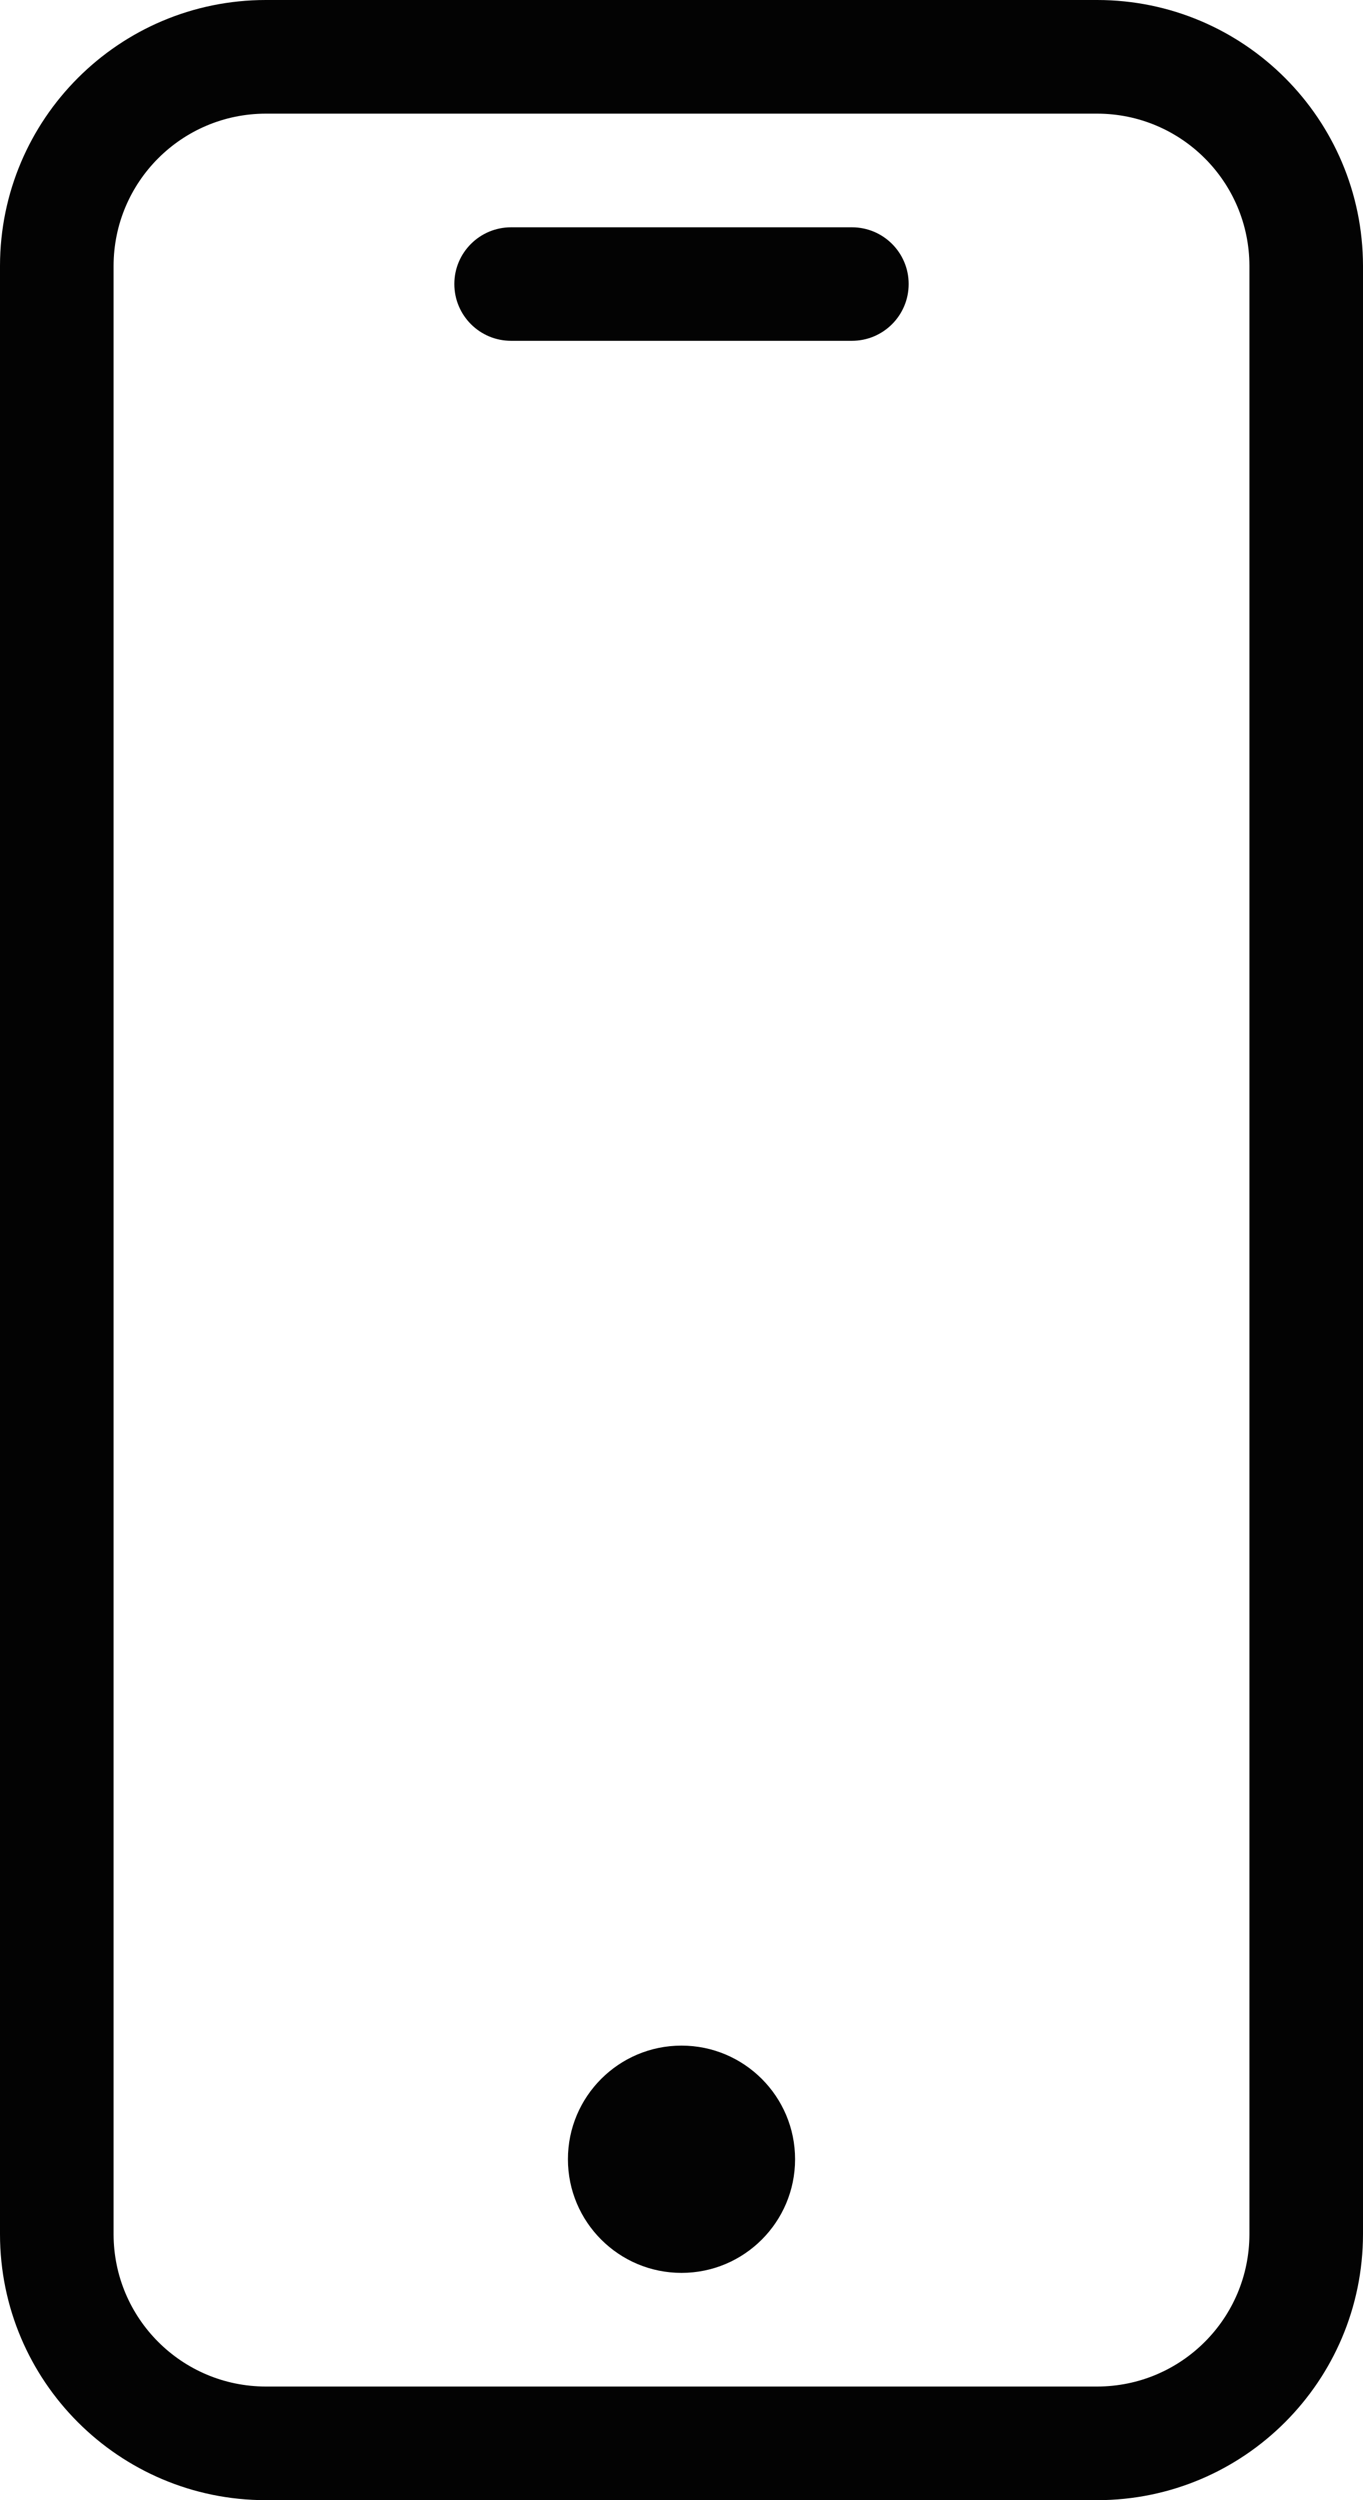
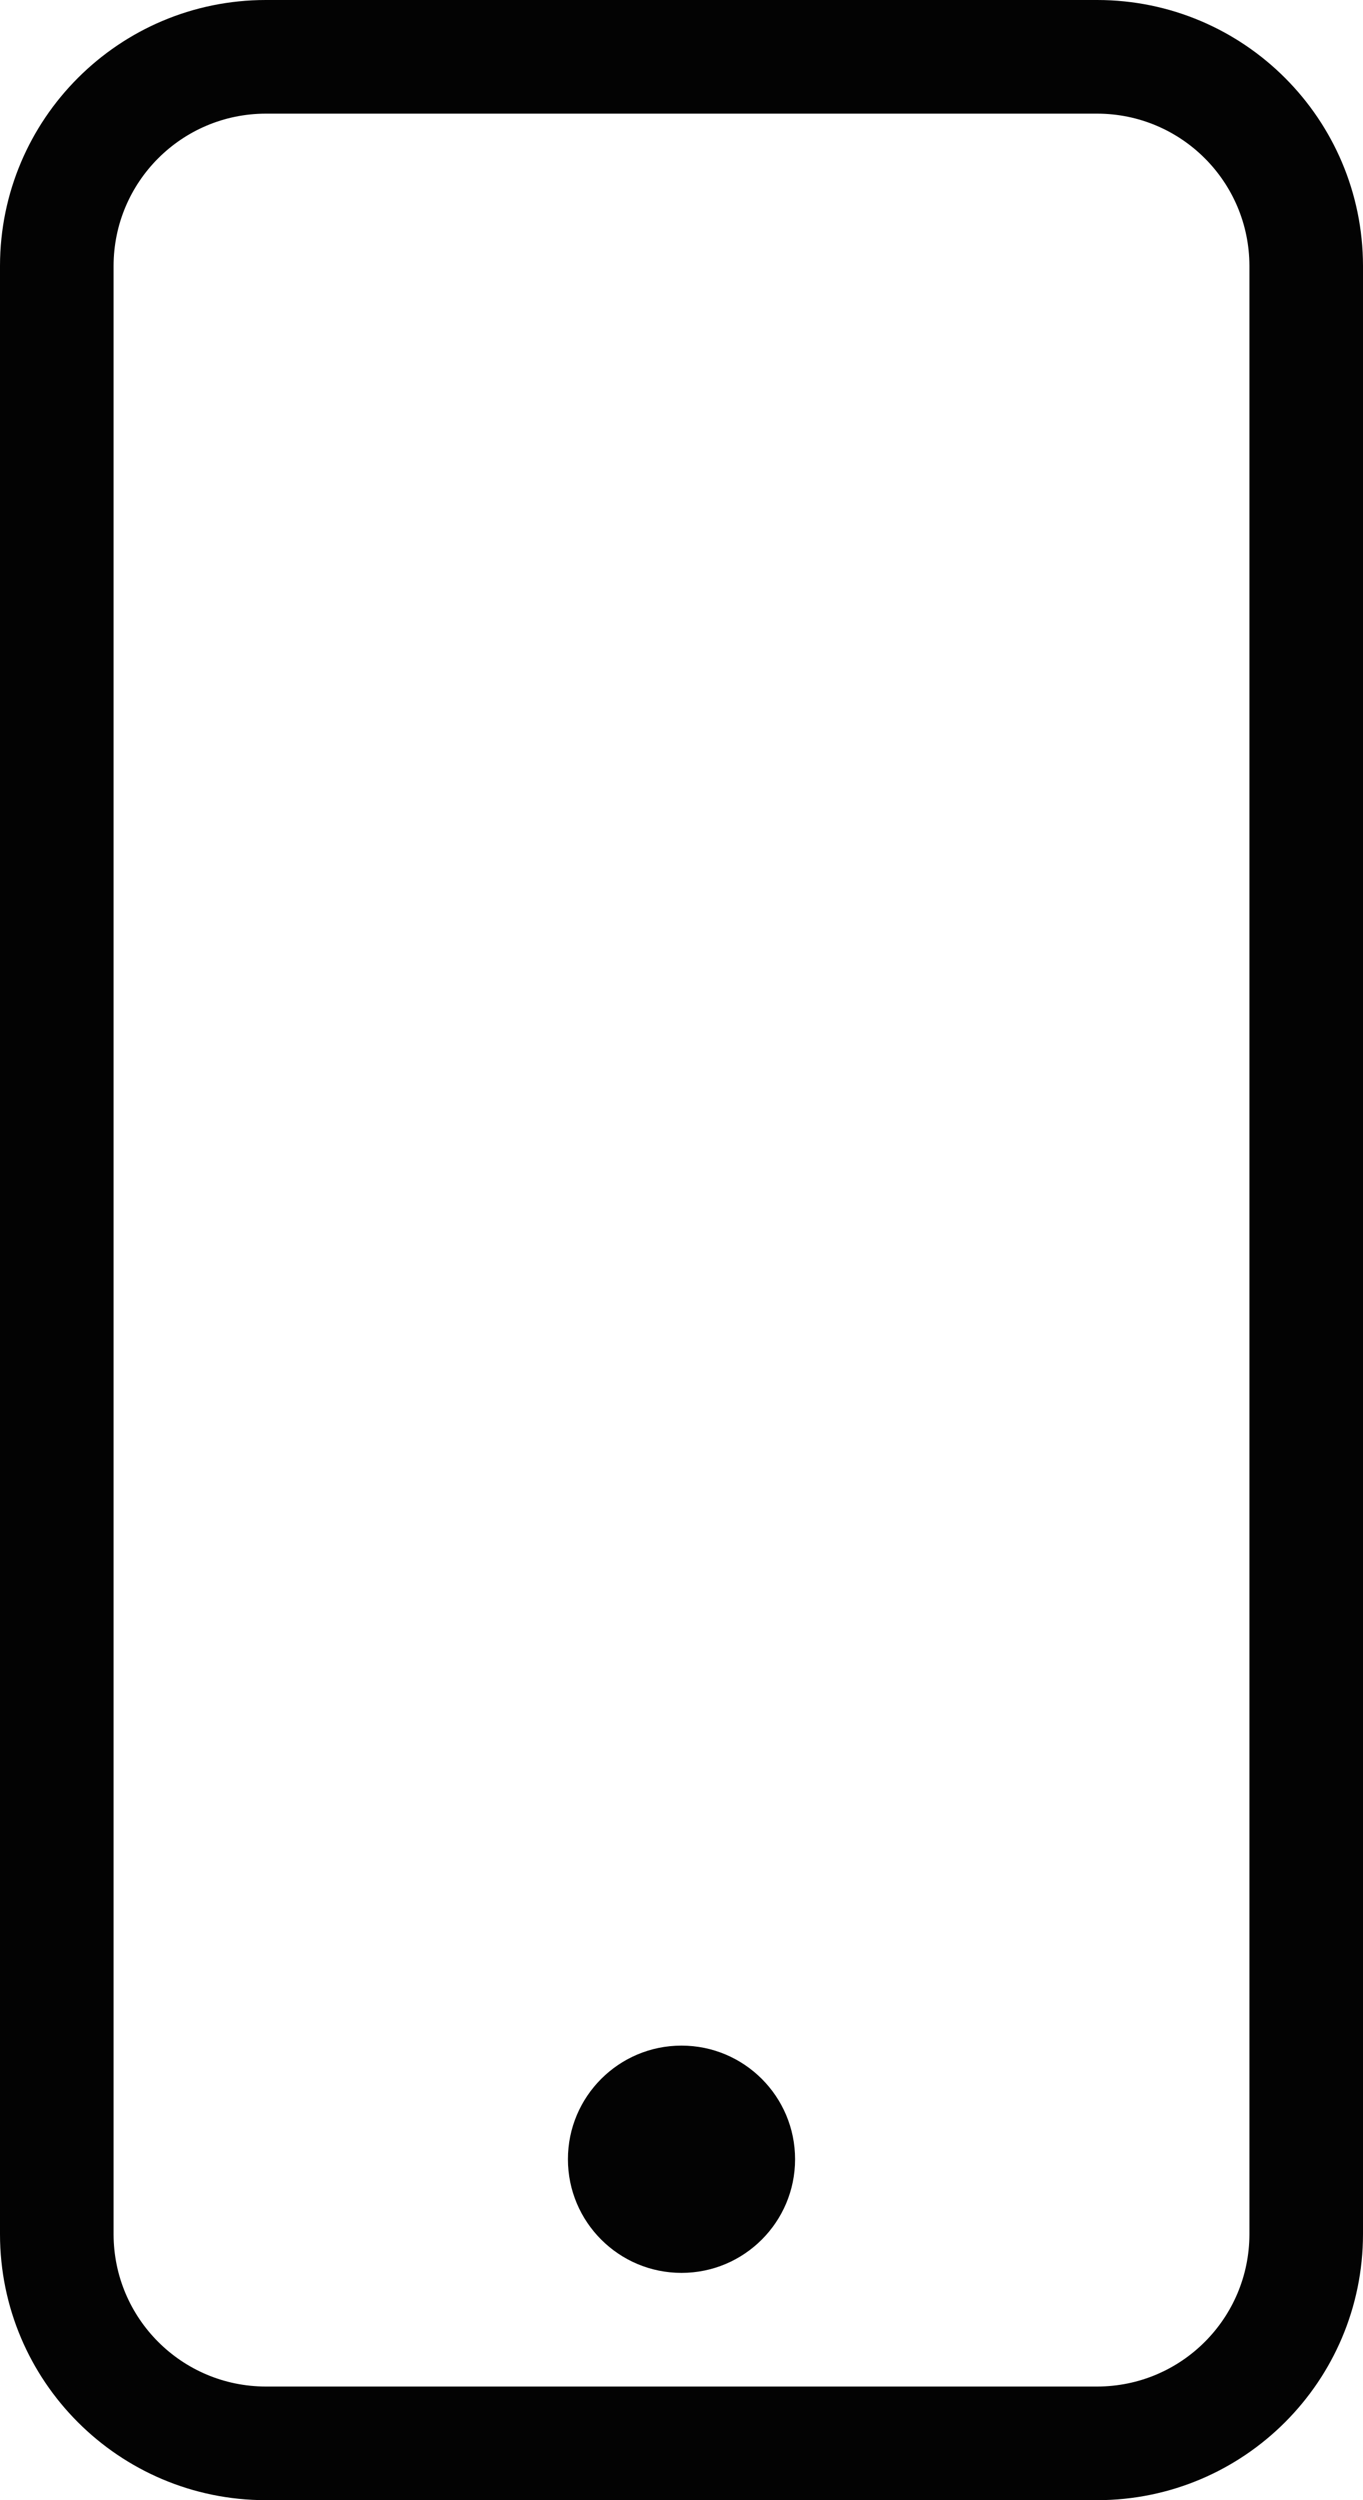
<svg xmlns="http://www.w3.org/2000/svg" width="12" height="22" viewBox="0 0 12 22" fill="none">
  <path d="M9.66 0H2.34C1.048 0.001 0.001 1.048 0 2.34V19.66C0.001 20.952 1.048 21.999 2.34 22H9.66C10.952 21.999 11.998 20.952 12 19.66V2.34C11.998 1.048 10.952 0.001 9.66 0V0ZM11 19.66C10.999 20.4 10.4 20.999 9.66 21H2.34C1.6 20.999 1.001 20.4 1 19.66V2.34C1.001 1.6 1.6 1.001 2.34 1H9.66C10.4 1.001 10.999 1.6 11 2.34V19.66Z" fill="#030303" />
-   <path d="M7.5 2H4.5C4.224 2 4 2.223 4 2.499C4 2.776 4.224 2.999 4.5 2.999H7.5C7.776 2.999 8 2.776 8 2.499C8 2.223 7.776 2 7.5 2Z" fill="#030303" />
  <path d="M7 19C7 19.552 6.552 20 6 20C5.448 20 5 19.552 5 19C5 18.448 5.448 18 6 18C6.552 18 7 18.448 7 19V19Z" fill="#030303" />
</svg>